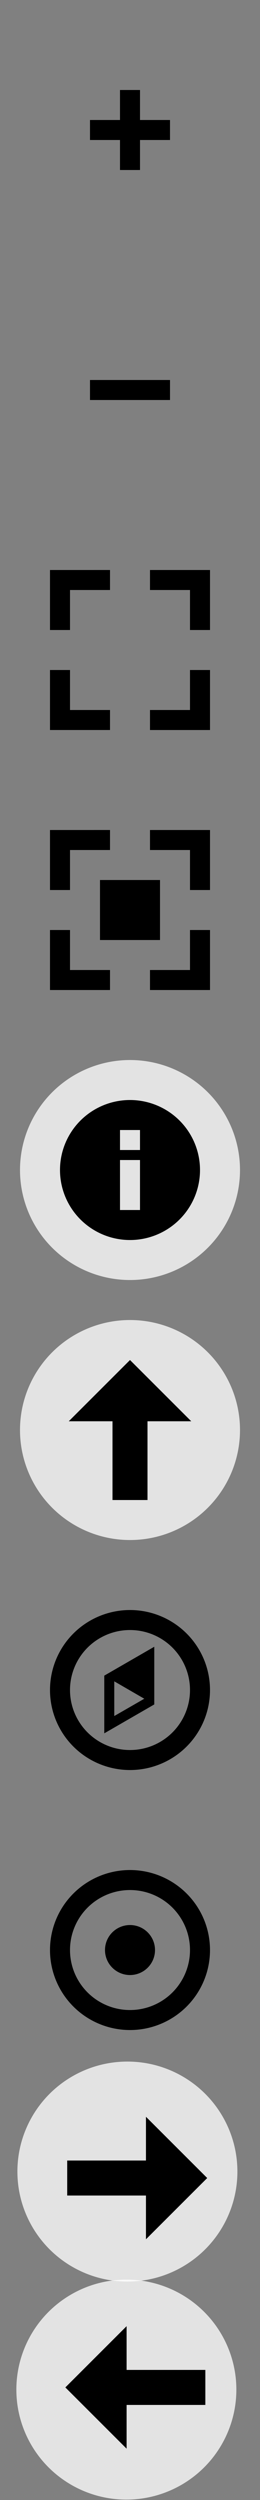
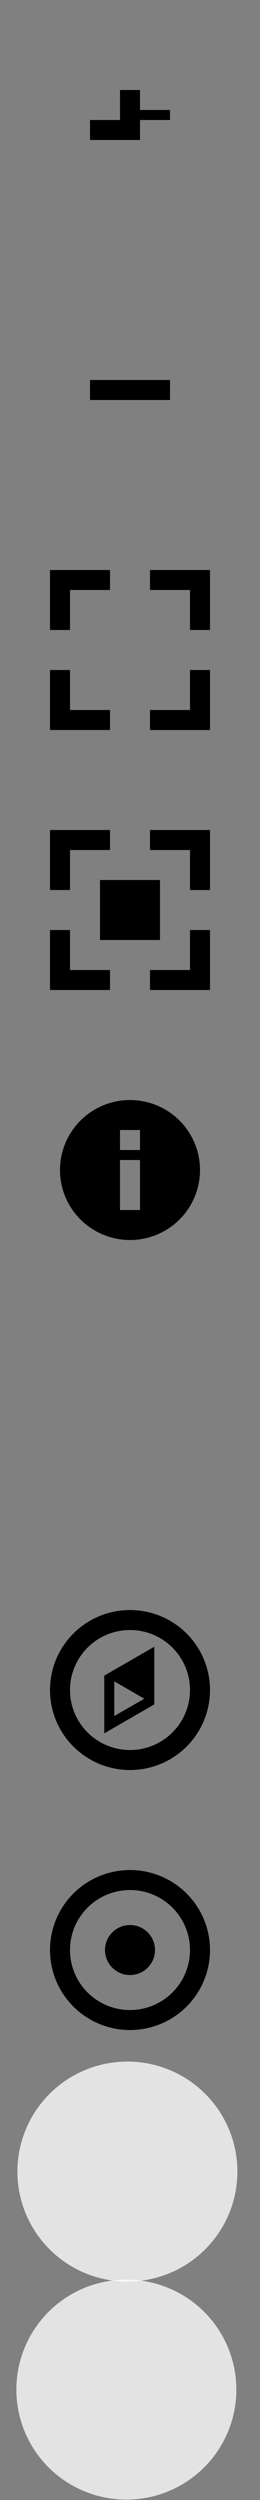
<svg xmlns="http://www.w3.org/2000/svg" xmlns:ns1="http://sodipodi.sourceforge.net/DTD/sodipodi-0.dtd" xmlns:ns2="http://www.inkscape.org/namespaces/inkscape" width="26" height="250" version="1.1" id="svg11" ns1:docname="sprite.svg" ns2:version="1.3.1 (9b9bdc1480, 2023-11-25, custom)">
  <rect width="100%" height="100%" fill="#808080" stroke="none" />
  <defs id="defs11" />
  <ns1:namedview id="namedview11" pagecolor="#ffffff" bordercolor="#000000" borderopacity="0.25" ns2:showpageshadow="2" ns2:pageopacity="0.0" ns2:pagecheckerboard="0" ns2:deskcolor="#d1d1d1" showgrid="false" showguides="true" ns2:zoom="11.028146" ns2:cx="9.7024467" ns2:cy="210.14411" ns2:window-width="1854" ns2:window-height="1011" ns2:window-x="66" ns2:window-y="32" ns2:window-maximized="1" ns2:current-layer="svg11">
    <ns1:guide position="32.527,83.952" orientation="0,-1" id="guide11" ns2:locked="false" />
    <ns1:guide position="-20.786,73.037" orientation="0,-1" id="guide12" ns2:locked="false" />
    <ns1:guide position="-26.478,68.242" orientation="0.707,-0.707" id="guide13" ns2:locked="false" />
    <ns1:guide position="9.16,30.998" orientation="0,-1" id="guide14" ns2:locked="false" />
    <ns1:guide position="1.789,22.501" orientation="0,-1" id="guide15" ns2:locked="false" />
    <ns1:guide position="6.71,40.495" orientation="1,0" id="guide16" ns2:locked="false" />
    <ns1:guide position="20.674,25.896" orientation="1,0" id="guide17" ns2:locked="false" />
    <ns1:guide position="-32.644,26.209" orientation="0,-1" id="guide18" ns2:locked="false" />
    <ns1:guide position="31.143,15.68" orientation="0,-1" id="guide19" ns2:locked="false" />
  </ns1:namedview>
-   <circle fill-opacity="0.78" cy="117" cx="13" r="11" fill="#ffffff" id="circle1" />
-   <circle fill-opacity="0.78" cy="143" cx="13" r="11" fill="#ffffff" id="circle2" />
  <circle cy="169" cx="13" r="7" fill="none" stroke="#000000" stroke-width="2" id="circle3" />
  <circle cy="195" cx="13" r="7" fill="none" stroke="#000000" stroke-width="2" id="circle4" />
  <circle cx="13" cy="195" r="2.5" id="circle5" />
  <circle fill-opacity="0.78" cy="217.153" cx="12.74" r="11" fill="#ffffff" id="circle6" />
  <circle fill-opacity="0.78" cy="238.957" cx="12.636" r="11" fill="#ffffff" id="circle7" />
  <path d="m 5,83 v 6 h 2 v -4 h 4 v -2 z m 10,0 v 2 h 4 v 4 h 2 v -6 z m -5,5 v 6 h 6 v -6 z m -5,5 v 6 h 6 V 97 H 7 v -4 z m 14,0 v 4 h -4 v 2 h 6 v -6 z" id="path5" />
  <path d="m 13,110 a 7,7 0 0 0 -7,7 7,7 0 0 0 7,7 7,7 0 0 0 7,-7 7,7 0 0 0 -7,-7 z m -1,3 h 2 v 2 h -2 z m 0,3 h 2 v 5 h -2 z" id="path6" />
  <path d="m 5,57 v 6 h 2 v -4 h 4 v -2 z m 10,0 v 2 h 4 v 4 h 2 V 57 Z M 5,67 v 6 h 6 V 71 H 7 v -4 z m 14,0 v 4 h -4 v 2 h 6 v -6 z" id="path7" />
  <path d="m 17,38 v 2 H 9 v -2 z" id="path8" />
-   <path d="m 12,9 v 3 H 9 v 2 h 3 v 3 h 2 v -3 h 3 V 12 H 14 V 9 Z" id="path9" />
-   <path d="m 13,136 -6.125,6.125 H 11.25 V 150 h 3.5 v -7.875 h 4.375 z" id="path10" />
+   <path d="m 12,9 v 3 H 9 v 2 h 3 h 2 v -3 h 3 V 12 H 14 V 9 Z" id="path9" />
  <path d="m 10.428,173.33 v -5.77 l 5,-2.89 v 5.77 z m 1,-1.73 3,-1.73 -3.001,-1.74 z" id="path11" />
-   <path d="m 20.721,217.799 -6.125,-6.125 v 4.375 h -7.875 v 3.5 h 7.875 v 4.375 z" id="path12" />
-   <path d="m 6.535,238.738 6.125,6.125 v -4.375 h 7.875 v -3.5 h -7.875 v -4.375 z" id="path13" />
</svg>